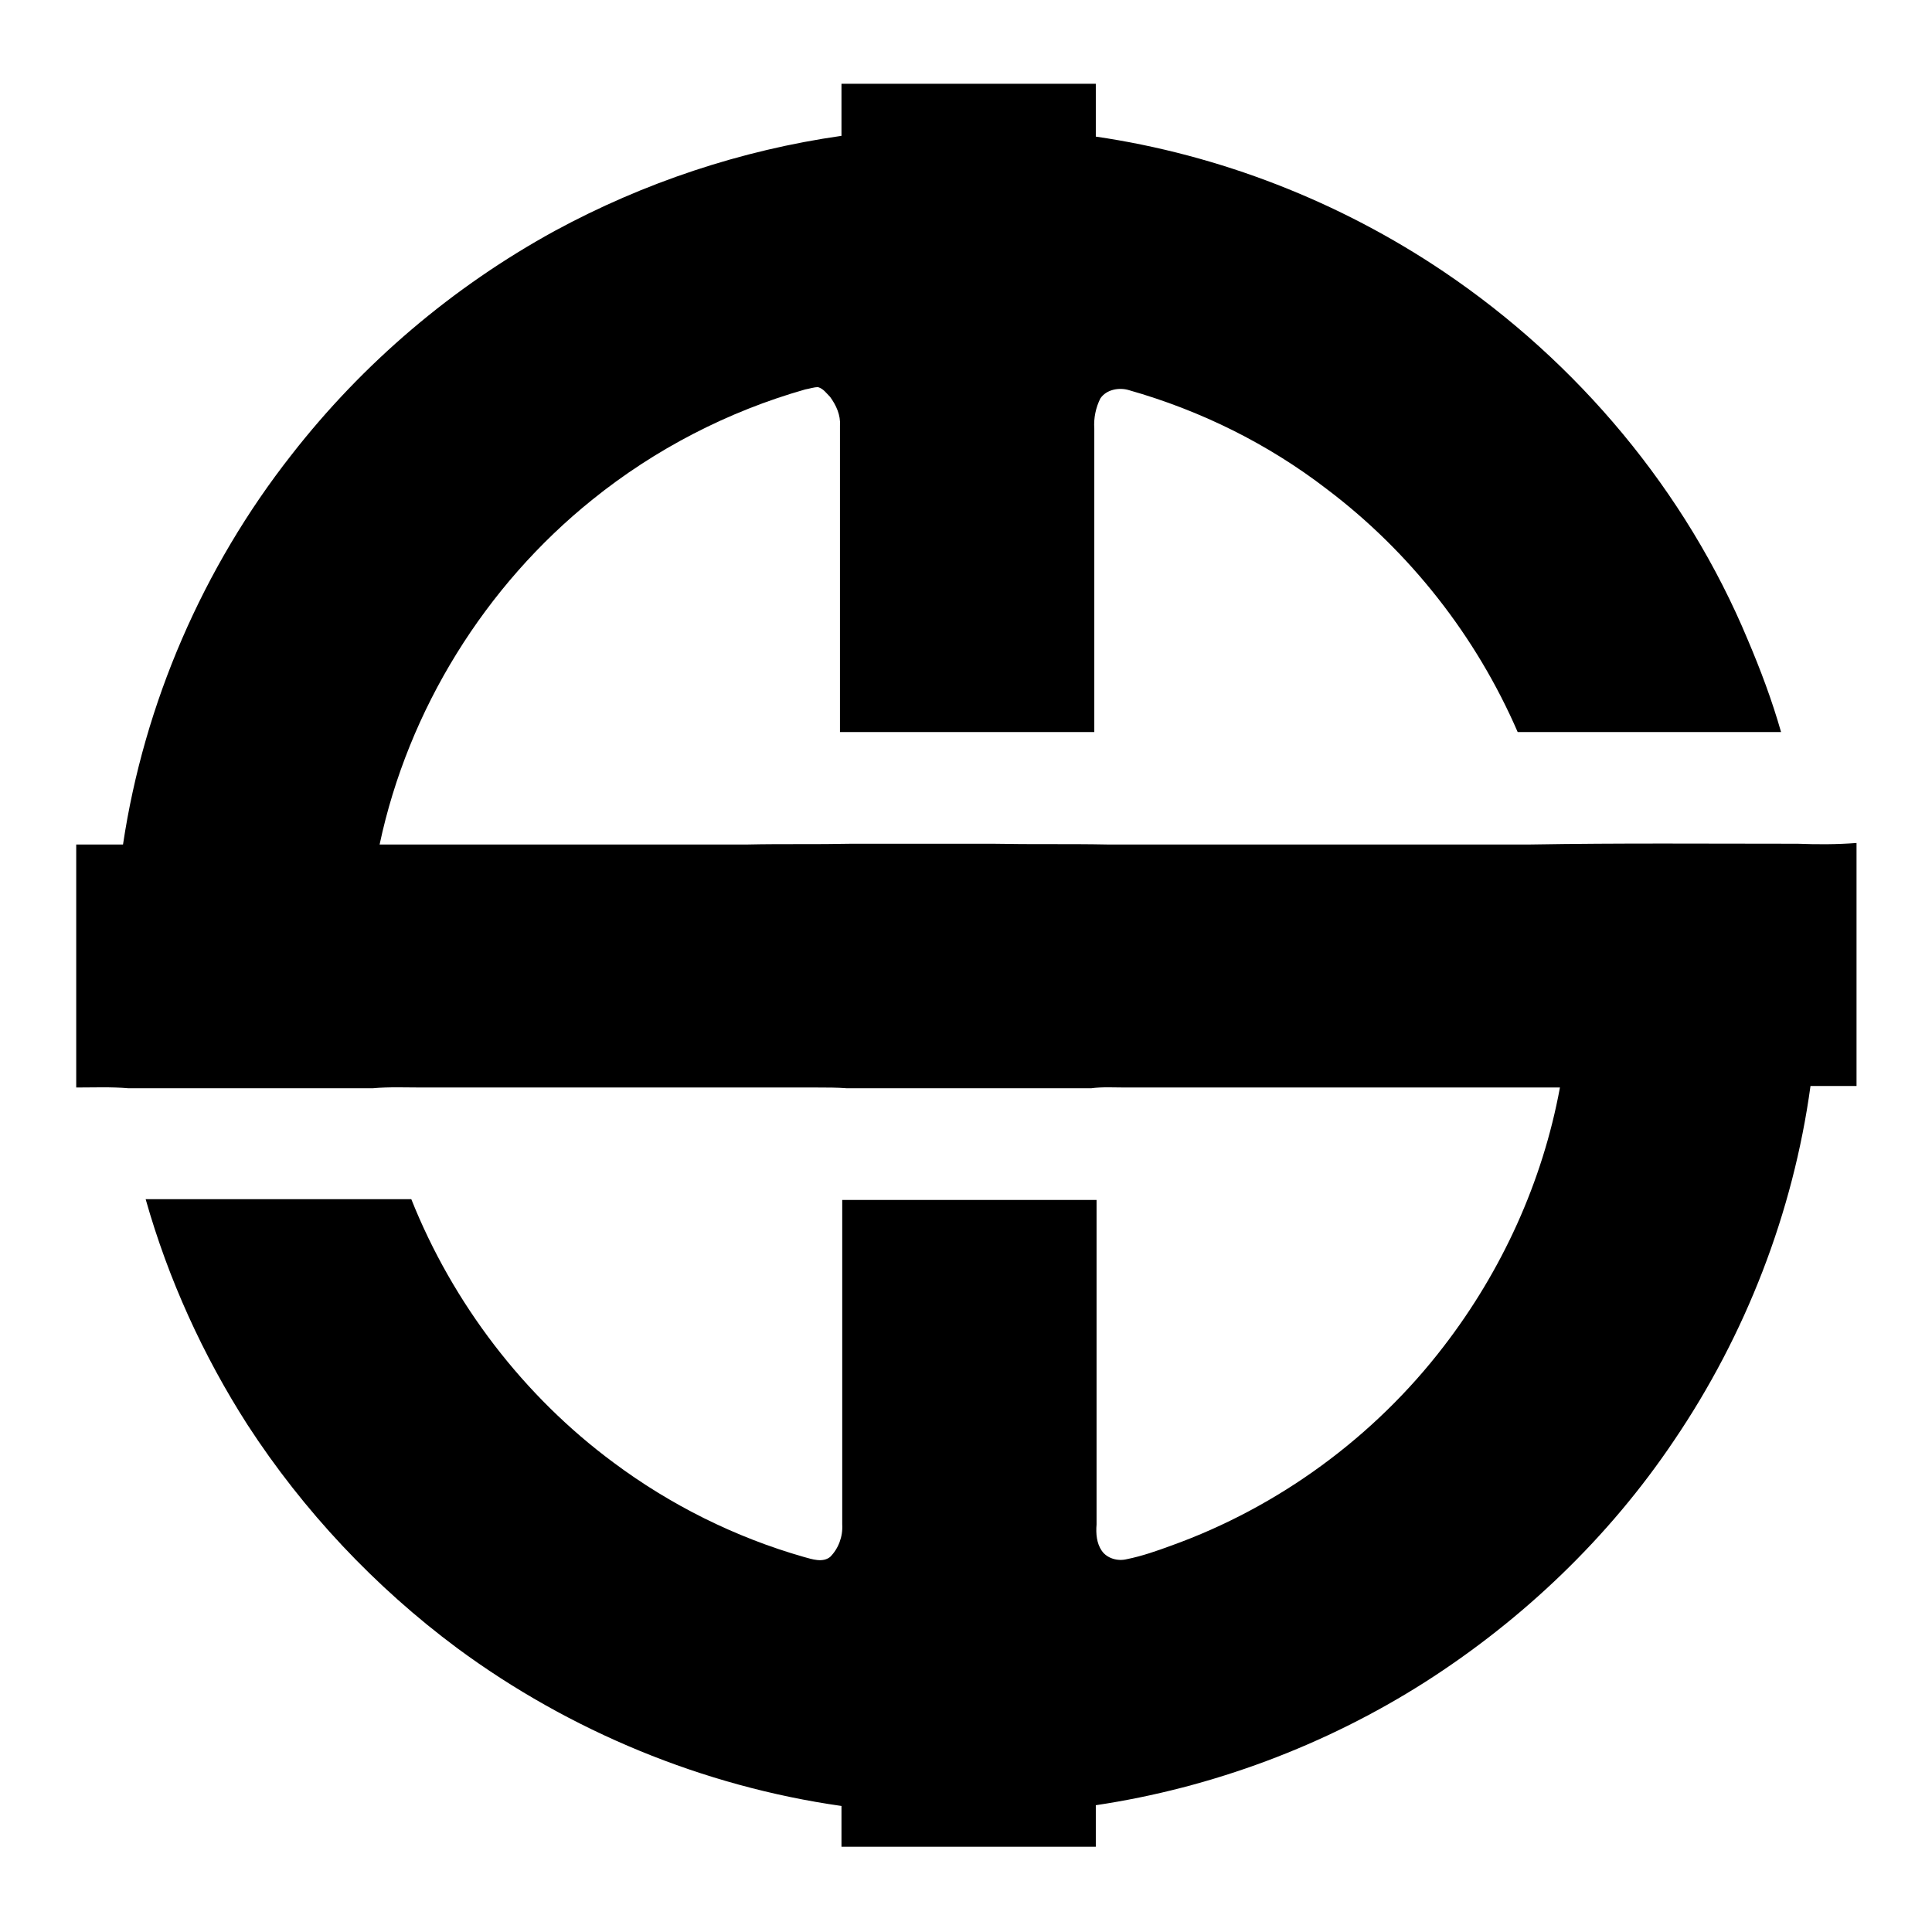
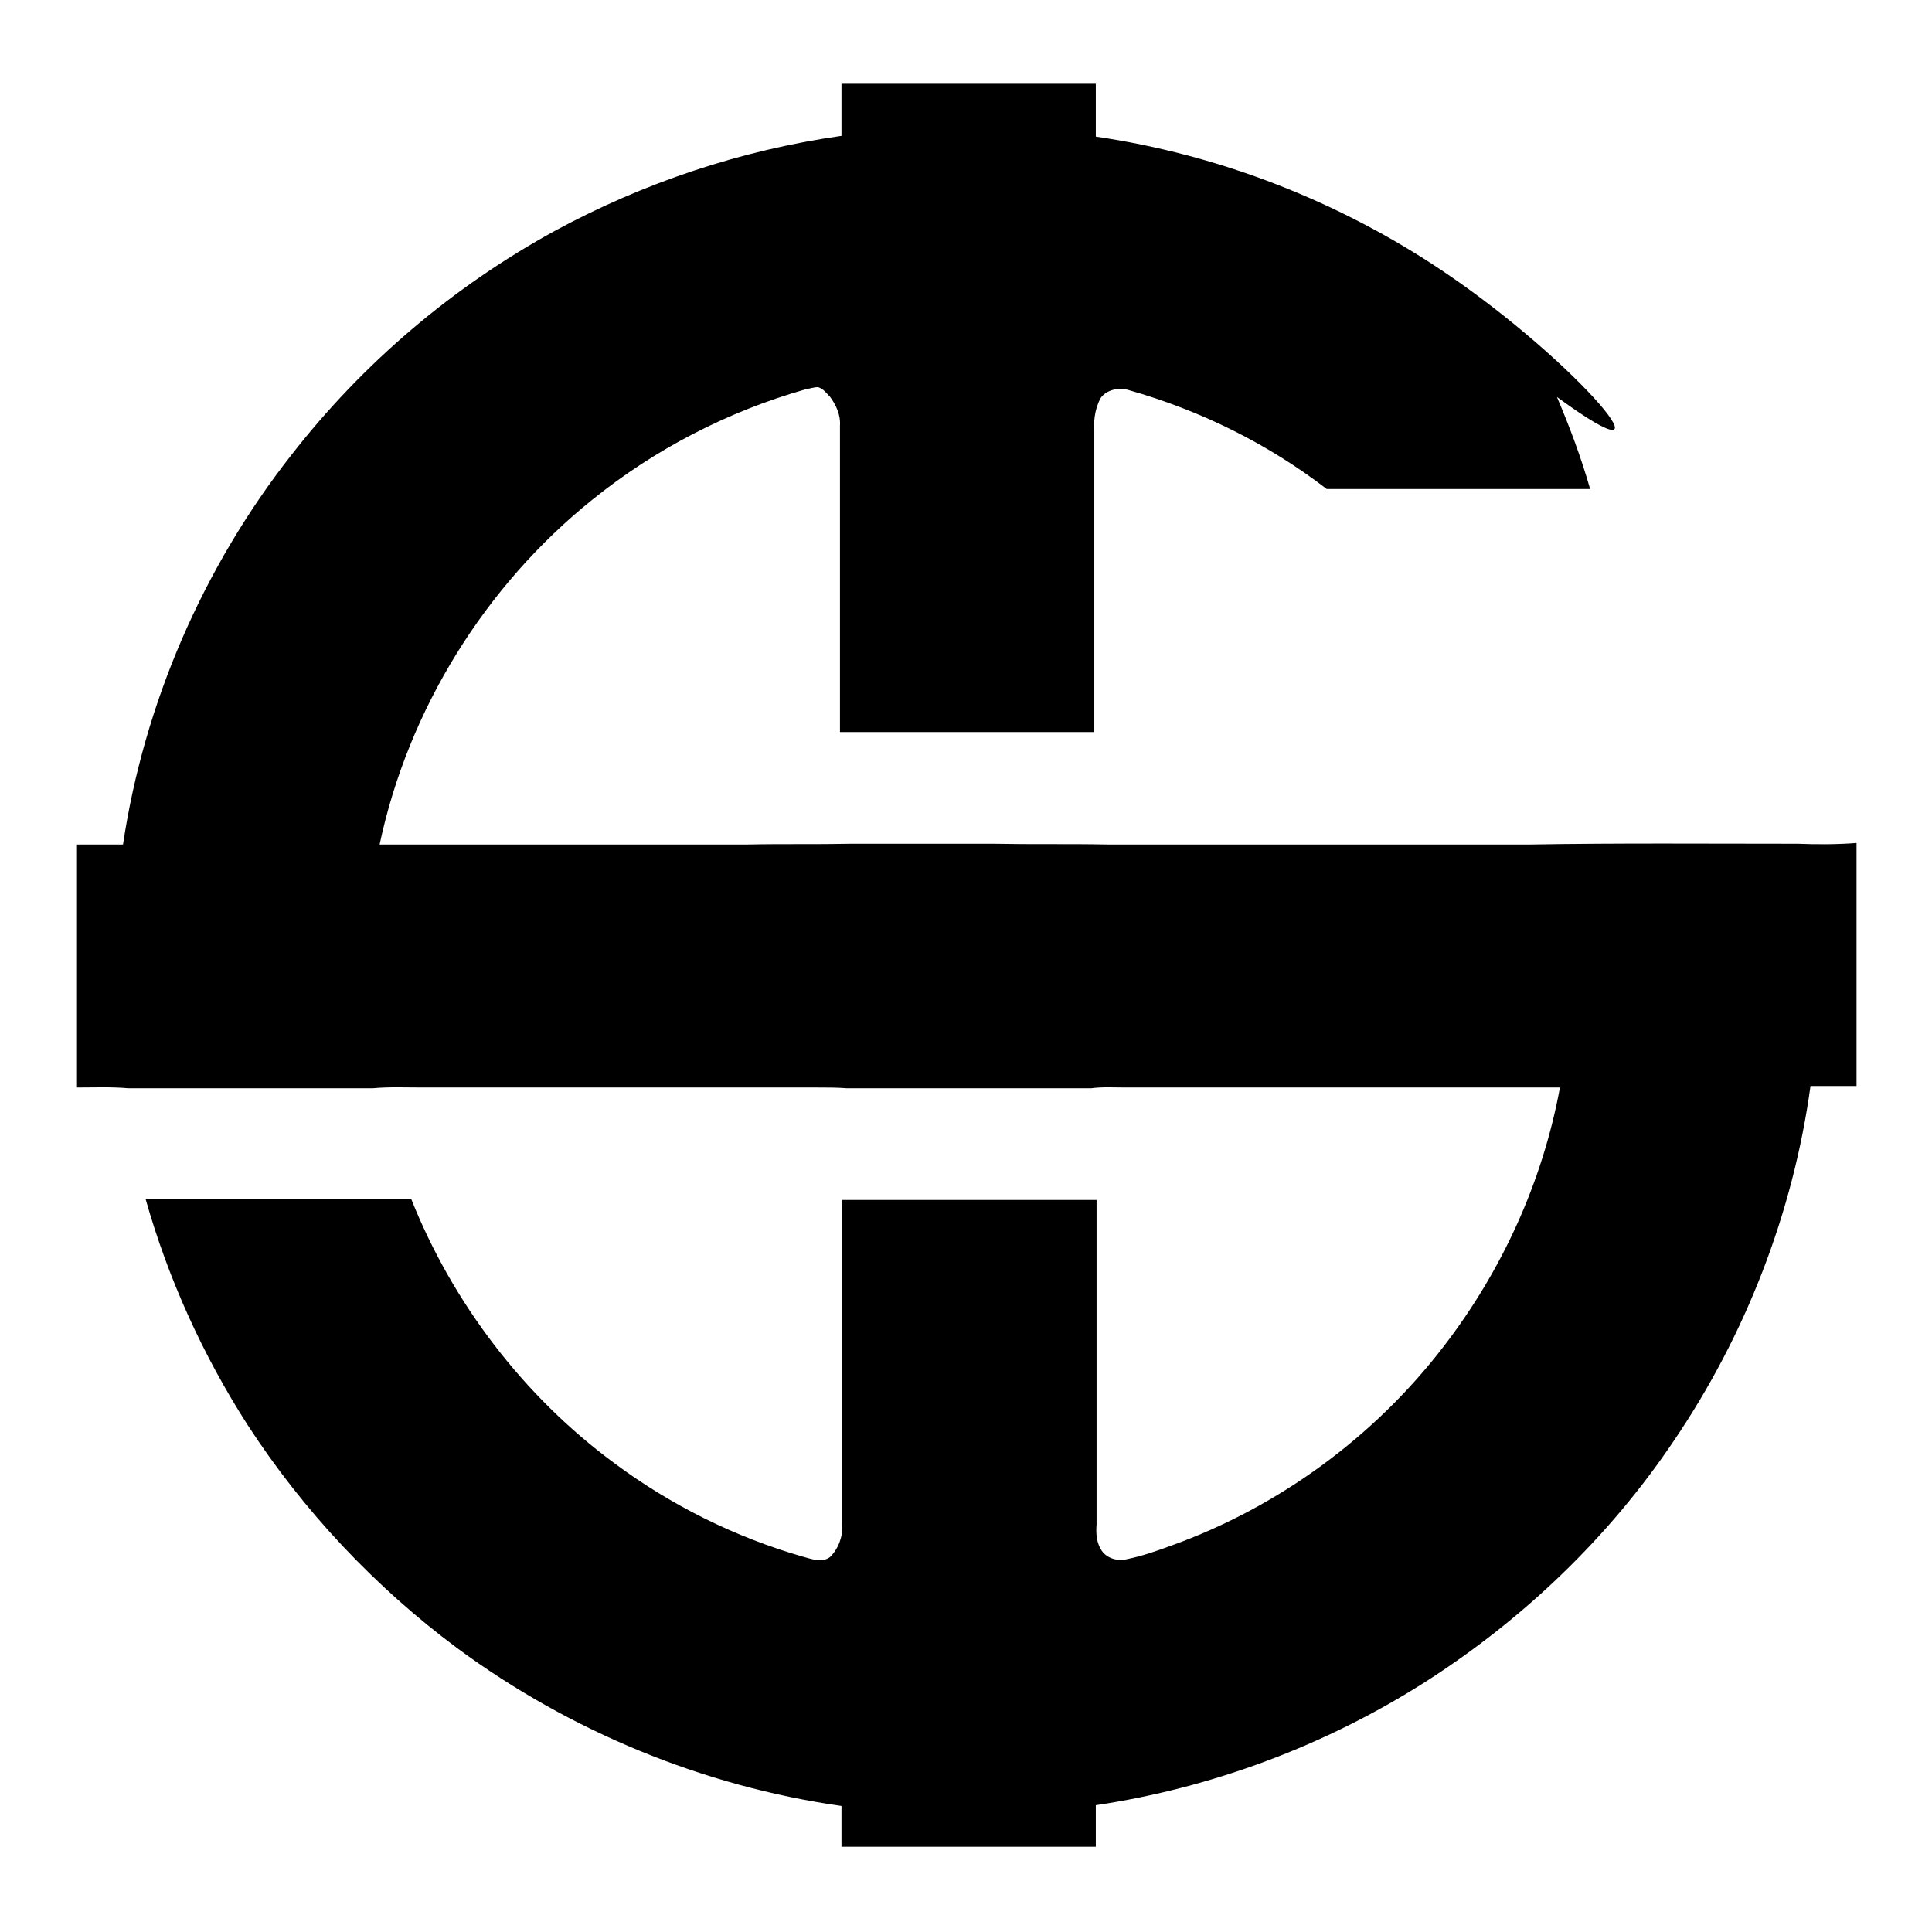
<svg xmlns="http://www.w3.org/2000/svg" version="1.1" x="0px" y="0px" viewBox="0 0 256 256" enable-background="new 0 0 256 256" xml:space="preserve">
  <g>
-     <path fill="#000000" d="M238.2,111.8c-11.8,0-23.6-0.1-35.4,0.1c-18.7,0-37.4,0-56.1,0c-5-0.1-10,0-15.1-0.1c-6.2,0-12.5,0-18.8,0 c-4.6,0.1-9.1,0-13.7,0.1c-16.3,0-32.5,0-48.8,0c3.8-17.9,14-34.3,28.2-45.7c8.3-6.7,18-11.7,28.2-14.6c0.6-0.1,1.1-0.3,1.7-0.3 c0.7,0.2,1.1,0.8,1.6,1.3c0.8,1.1,1.4,2.4,1.3,3.8c0,13.5,0,27.1,0,40.6c11.2,0,22.4,0,33.7,0c0-13.4,0-26.8,0-40.2 c-0.1-1.4,0.2-2.8,0.8-4c0.8-1.2,2.5-1.5,3.8-1.1c9.5,2.7,18.4,7.1,26.2,13.1c11,8.3,19.8,19.5,25.3,32.2c11.6,0,23.3,0,34.9,0 c-1.2-4.2-2.7-8.2-4.4-12.2C223.4,65.1,209.1,48,191.3,36c-13.8-9.3-29.7-15.5-46.1-17.9c0-2.3,0-4.7,0-7h-33.7c0,2.3,0,4.6,0,6.9 c-13.3,1.9-26.2,6.2-38,12.6C60,38,48.1,48.1,38.6,60.3c-11.7,14.9-19.5,32.9-22.3,51.6c-2.1,0-4.2,0-6.2,0v32.2 c2.3,0,4.6-0.1,6.9,0.1c10.8,0,21.6,0,32.4,0c2.2-0.2,4.4-0.1,6.5-0.1c17.5,0,34.9,0,52.4,0c1.3,0,2.6,0,3.9,0.1 c10.8,0,21.6,0,32.4,0c1.5-0.2,3-0.1,4.5-0.1c19.2,0,38.4,0,57.6,0c-2.3,12.5-7.7,24.3-15.4,34.3c-9.2,12-21.9,21.3-36.1,26.4 c-1.9,0.7-3.9,1.4-5.9,1.8c-1.2,0.3-2.6-0.1-3.3-1.1c-0.7-1-0.8-2.3-0.7-3.5c0-14.3,0-28.7,0-43c-11.2,0-22.5,0-33.7,0 c0,14.3,0,28.7,0,43c0.1,1.6-0.5,3.2-1.6,4.3c-1,0.8-2.4,0.3-3.5,0c-9.1-2.6-17.7-6.9-25.2-12.5c-11.9-8.8-21.3-21.1-26.8-34.9 c-11.7,0-23.4,0-35.2,0c3,10.6,7.6,20.7,13.5,29.9c7.4,11.4,16.9,21.5,27.8,29.6c14.9,11,32.6,18.3,50.9,20.9c0,1.8,0,3.6,0,5.4 h33.7c0-1.8,0-3.7,0-5.5c15.4-2.3,30.4-7.9,43.6-16.3c13-8.3,24.4-19.2,33-32c9.5-14,15.8-30.2,18.1-47c2,0,4.1,0,6.1,0v-32.2 C243.4,111.9,240.8,111.9,238.2,111.8z" />
+     <path fill="#000000" d="M238.2,111.8c-11.8,0-23.6-0.1-35.4,0.1c-18.7,0-37.4,0-56.1,0c-5-0.1-10,0-15.1-0.1c-6.2,0-12.5,0-18.8,0 c-4.6,0.1-9.1,0-13.7,0.1c-16.3,0-32.5,0-48.8,0c3.8-17.9,14-34.3,28.2-45.7c8.3-6.7,18-11.7,28.2-14.6c0.6-0.1,1.1-0.3,1.7-0.3 c0.7,0.2,1.1,0.8,1.6,1.3c0.8,1.1,1.4,2.4,1.3,3.8c0,13.5,0,27.1,0,40.6c11.2,0,22.4,0,33.7,0c0-13.4,0-26.8,0-40.2 c-0.1-1.4,0.2-2.8,0.8-4c0.8-1.2,2.5-1.5,3.8-1.1c9.5,2.7,18.4,7.1,26.2,13.1c11.6,0,23.3,0,34.9,0 c-1.2-4.2-2.7-8.2-4.4-12.2C223.4,65.1,209.1,48,191.3,36c-13.8-9.3-29.7-15.5-46.1-17.9c0-2.3,0-4.7,0-7h-33.7c0,2.3,0,4.6,0,6.9 c-13.3,1.9-26.2,6.2-38,12.6C60,38,48.1,48.1,38.6,60.3c-11.7,14.9-19.5,32.9-22.3,51.6c-2.1,0-4.2,0-6.2,0v32.2 c2.3,0,4.6-0.1,6.9,0.1c10.8,0,21.6,0,32.4,0c2.2-0.2,4.4-0.1,6.5-0.1c17.5,0,34.9,0,52.4,0c1.3,0,2.6,0,3.9,0.1 c10.8,0,21.6,0,32.4,0c1.5-0.2,3-0.1,4.5-0.1c19.2,0,38.4,0,57.6,0c-2.3,12.5-7.7,24.3-15.4,34.3c-9.2,12-21.9,21.3-36.1,26.4 c-1.9,0.7-3.9,1.4-5.9,1.8c-1.2,0.3-2.6-0.1-3.3-1.1c-0.7-1-0.8-2.3-0.7-3.5c0-14.3,0-28.7,0-43c-11.2,0-22.5,0-33.7,0 c0,14.3,0,28.7,0,43c0.1,1.6-0.5,3.2-1.6,4.3c-1,0.8-2.4,0.3-3.5,0c-9.1-2.6-17.7-6.9-25.2-12.5c-11.9-8.8-21.3-21.1-26.8-34.9 c-11.7,0-23.4,0-35.2,0c3,10.6,7.6,20.7,13.5,29.9c7.4,11.4,16.9,21.5,27.8,29.6c14.9,11,32.6,18.3,50.9,20.9c0,1.8,0,3.6,0,5.4 h33.7c0-1.8,0-3.7,0-5.5c15.4-2.3,30.4-7.9,43.6-16.3c13-8.3,24.4-19.2,33-32c9.5-14,15.8-30.2,18.1-47c2,0,4.1,0,6.1,0v-32.2 C243.4,111.9,240.8,111.9,238.2,111.8z" />
  </g>
</svg>